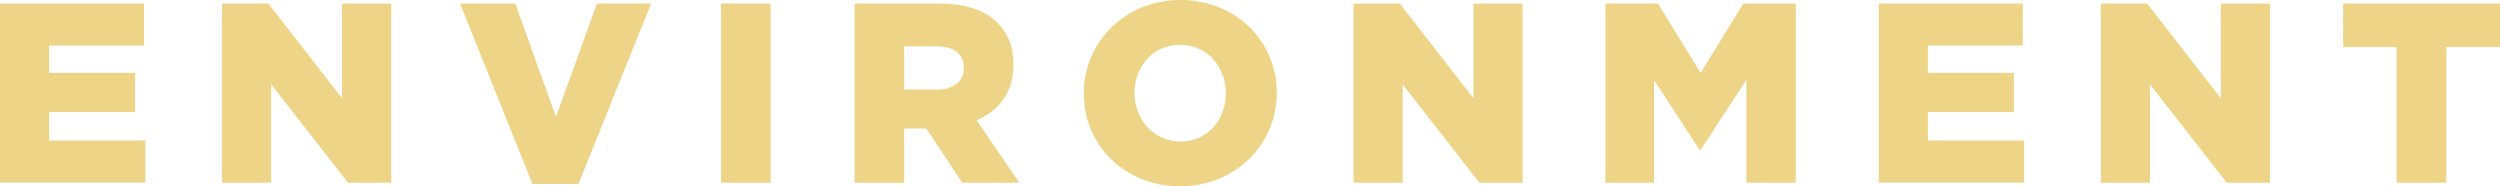
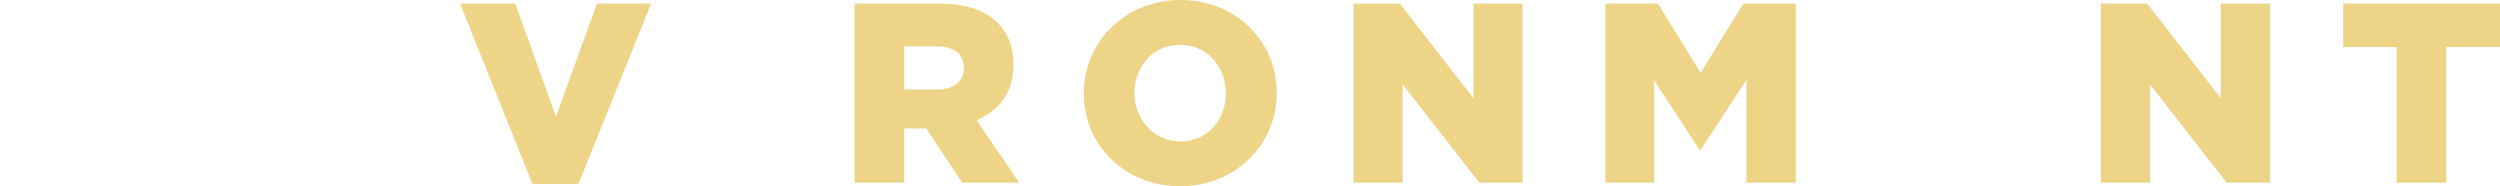
<svg xmlns="http://www.w3.org/2000/svg" version="1.1" id="レイヤー_1" x="0px" y="0px" viewBox="0 0 439.69 32.76" style="enable-background:new 0 0 439.69 32.76;" xml:space="preserve">
  <style type="text/css">
	.st0{fill:#EED486;}
</style>
  <g>
-     <path class="st0" d="M0,0.63h25.33v7.38H8.64v4.81h15.12v6.88H8.64v5h16.92v7.42H0V0.63z" />
-     <path class="st0" d="M39.06,0.63h8.14l12.96,16.65V0.63h8.64v31.5h-7.6L47.7,14.85v17.28h-8.64V0.63z" />
    <path class="st0" d="M80.91,0.63h9.72l7.15,19.93l7.2-19.93h9.54l-12.78,31.72h-8.1L80.91,0.63z" />
-     <path class="st0" d="M126.81,0.63h8.73v31.5h-8.73V0.63z" />
    <path class="st0" d="M150.3,0.63h14.89c4.81,0,8.15,1.26,10.26,3.38c1.84,1.84,2.79,4.23,2.79,7.33v0.09   c0,4.86-2.56,8.05-6.48,9.72l7.51,10.98h-10.03l-6.34-9.54h-3.87v9.54h-8.73V0.63z M164.83,15.75c2.92,0,4.68-1.44,4.68-3.73v-0.09   c0-2.52-1.84-3.78-4.72-3.78h-5.76v7.6H164.83z" />
    <path class="st0" d="M190.62,16.47v-0.09c0-9.04,7.29-16.38,17.01-16.38s16.92,7.24,16.92,16.29v0.09   c0,9.04-7.29,16.38-17.01,16.38S190.62,25.51,190.62,16.47z M215.59,16.47v-0.09c0-4.59-3.24-8.5-8.05-8.5s-8.01,3.87-8.01,8.41   v0.09c0,4.54,3.28,8.5,8.1,8.5C212.4,24.88,215.59,21.01,215.59,16.47z" />
    <path class="st0" d="M238.05,0.63h8.14l12.96,16.65V0.63h8.64v31.5h-7.6l-13.5-17.28v17.28h-8.64V0.63z" />
    <path class="st0" d="M282.37,0.63h9.22l7.51,12.19l7.51-12.19h9.22v31.5h-8.68V14.04l-8.05,12.33h-0.18l-8.01-12.28v18.04h-8.55   V0.63z" />
-     <path class="st0" d="M330.43,0.63h25.33v7.38h-16.69v4.81h15.12v6.88h-15.12v5h16.92v7.42h-25.56V0.63z" />
    <path class="st0" d="M369.49,0.63h8.14l12.96,16.65V0.63h8.64v31.5h-7.6l-13.5-17.28v17.28h-8.64V0.63z" />
    <path class="st0" d="M421.51,8.28h-9.4V0.63h27.58v7.65h-9.45v23.85h-8.73V8.28z" />
  </g>
</svg>